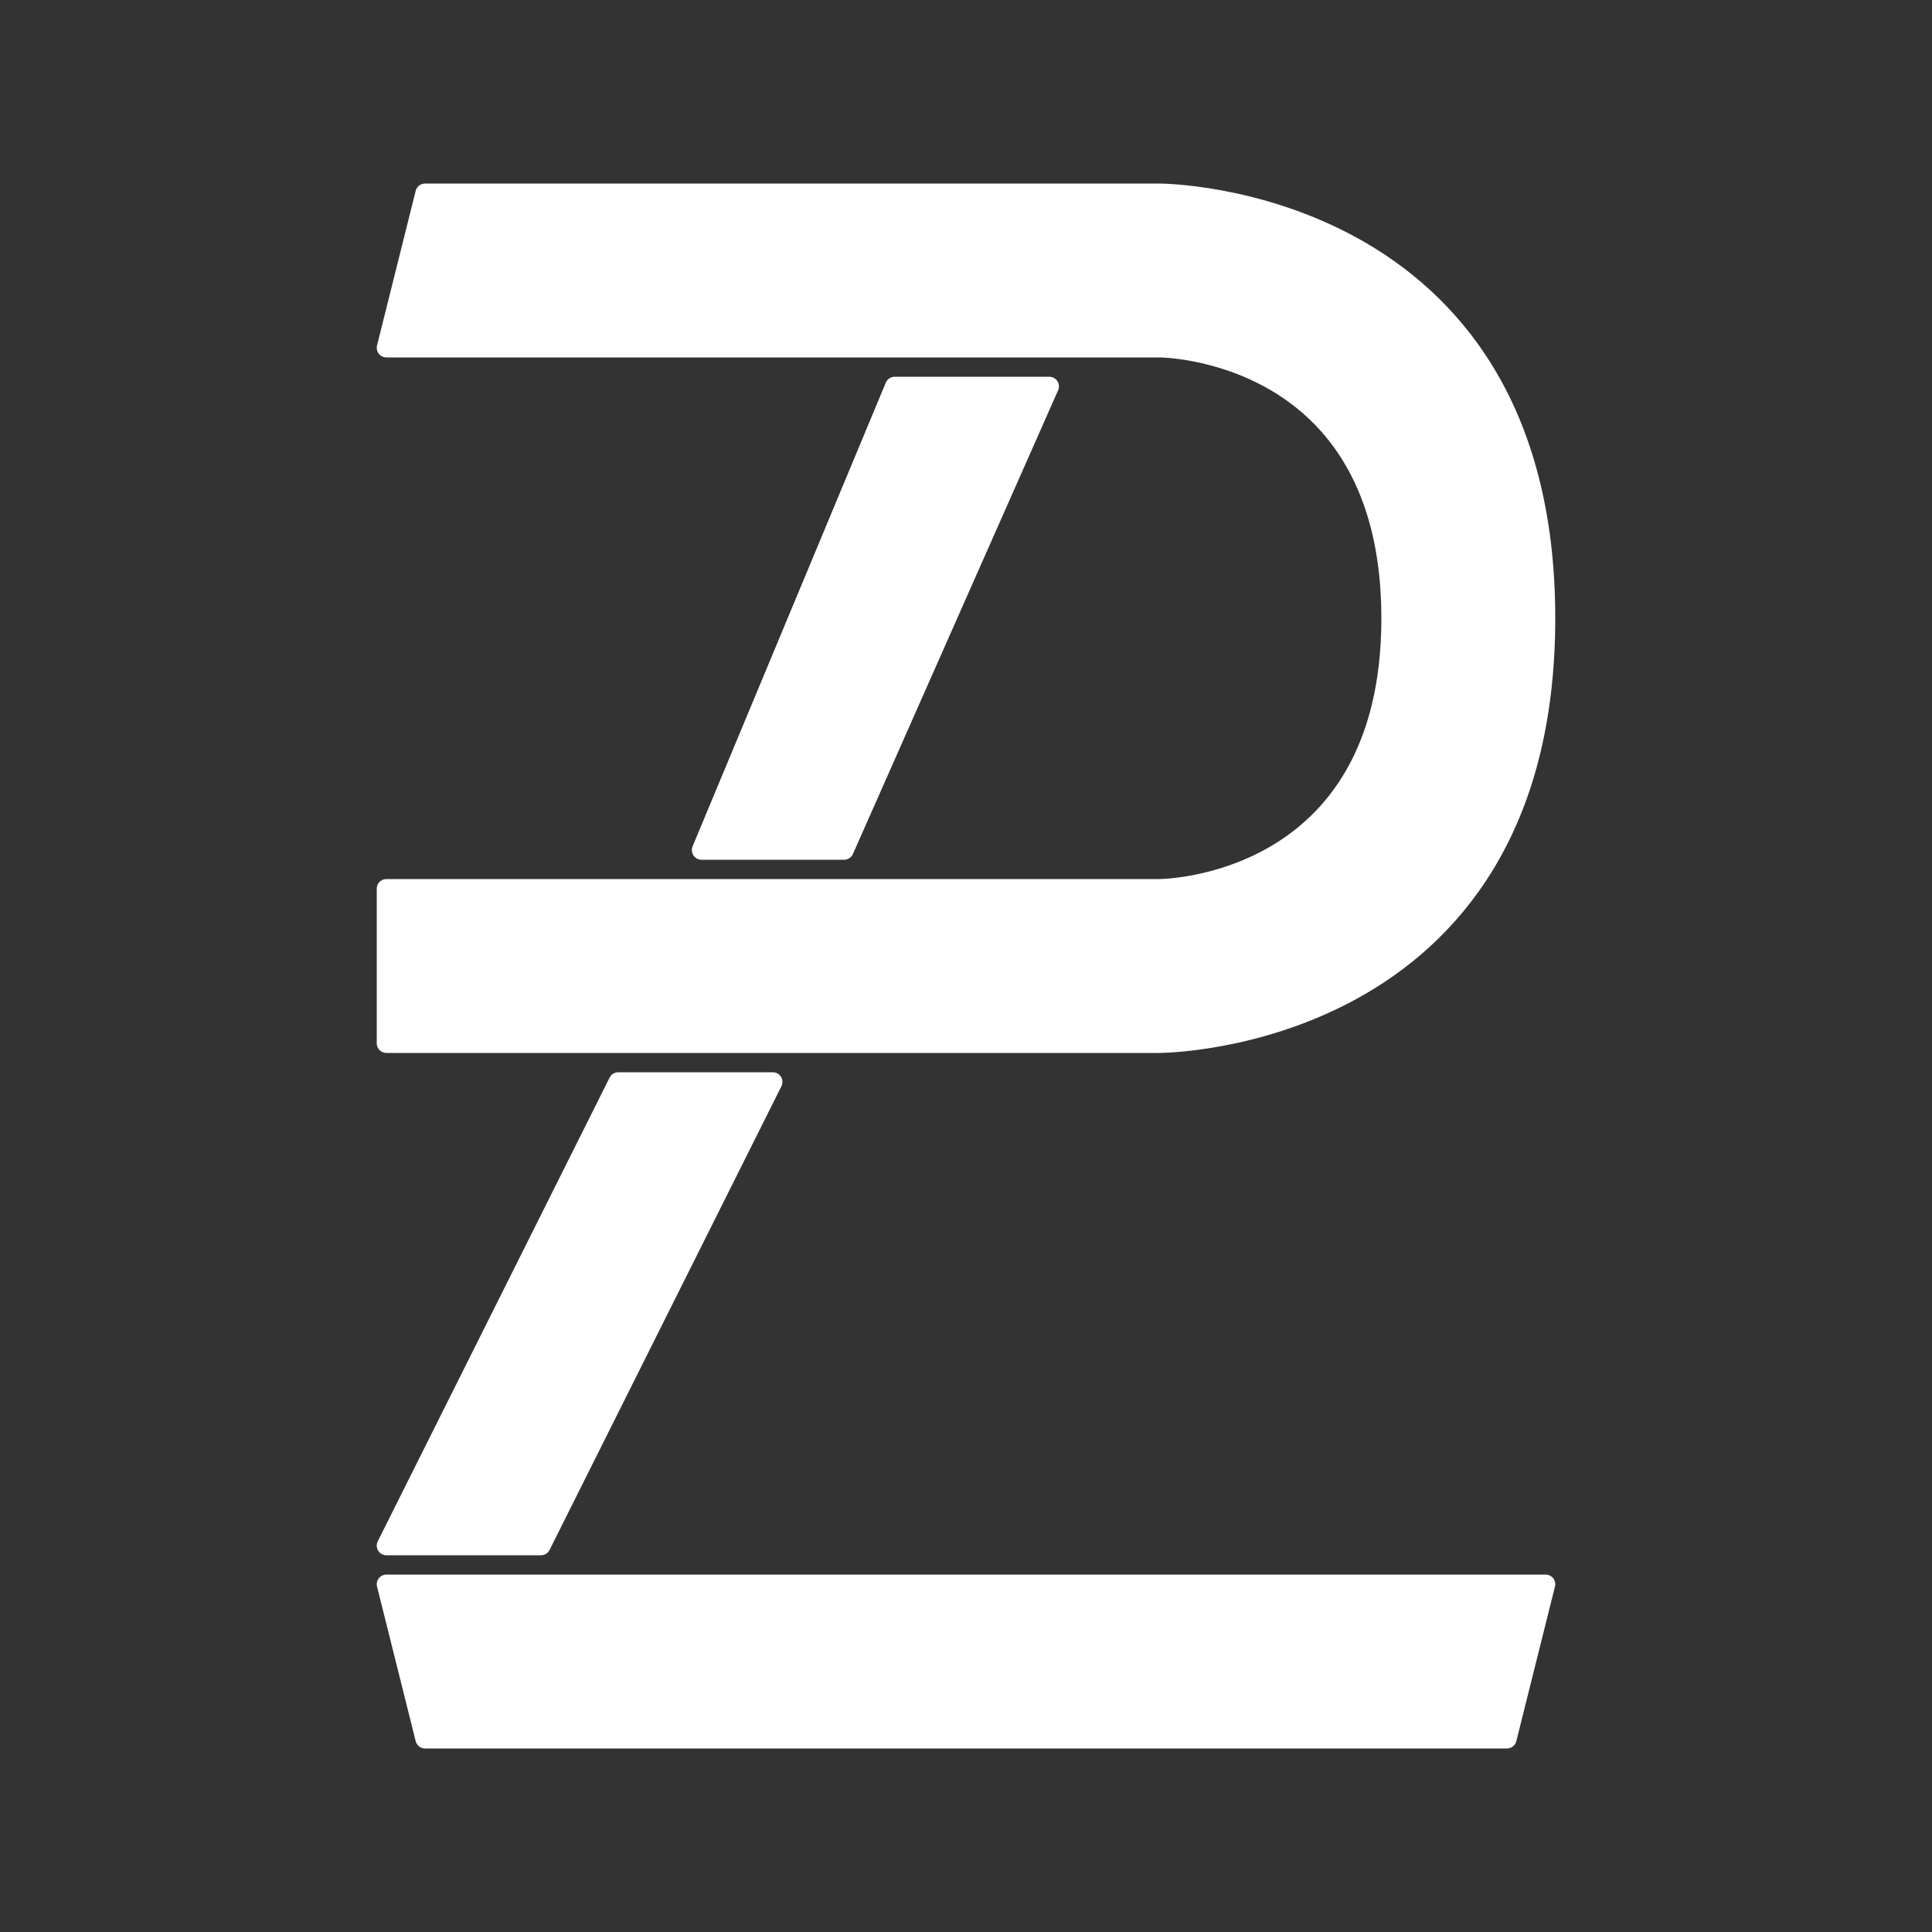
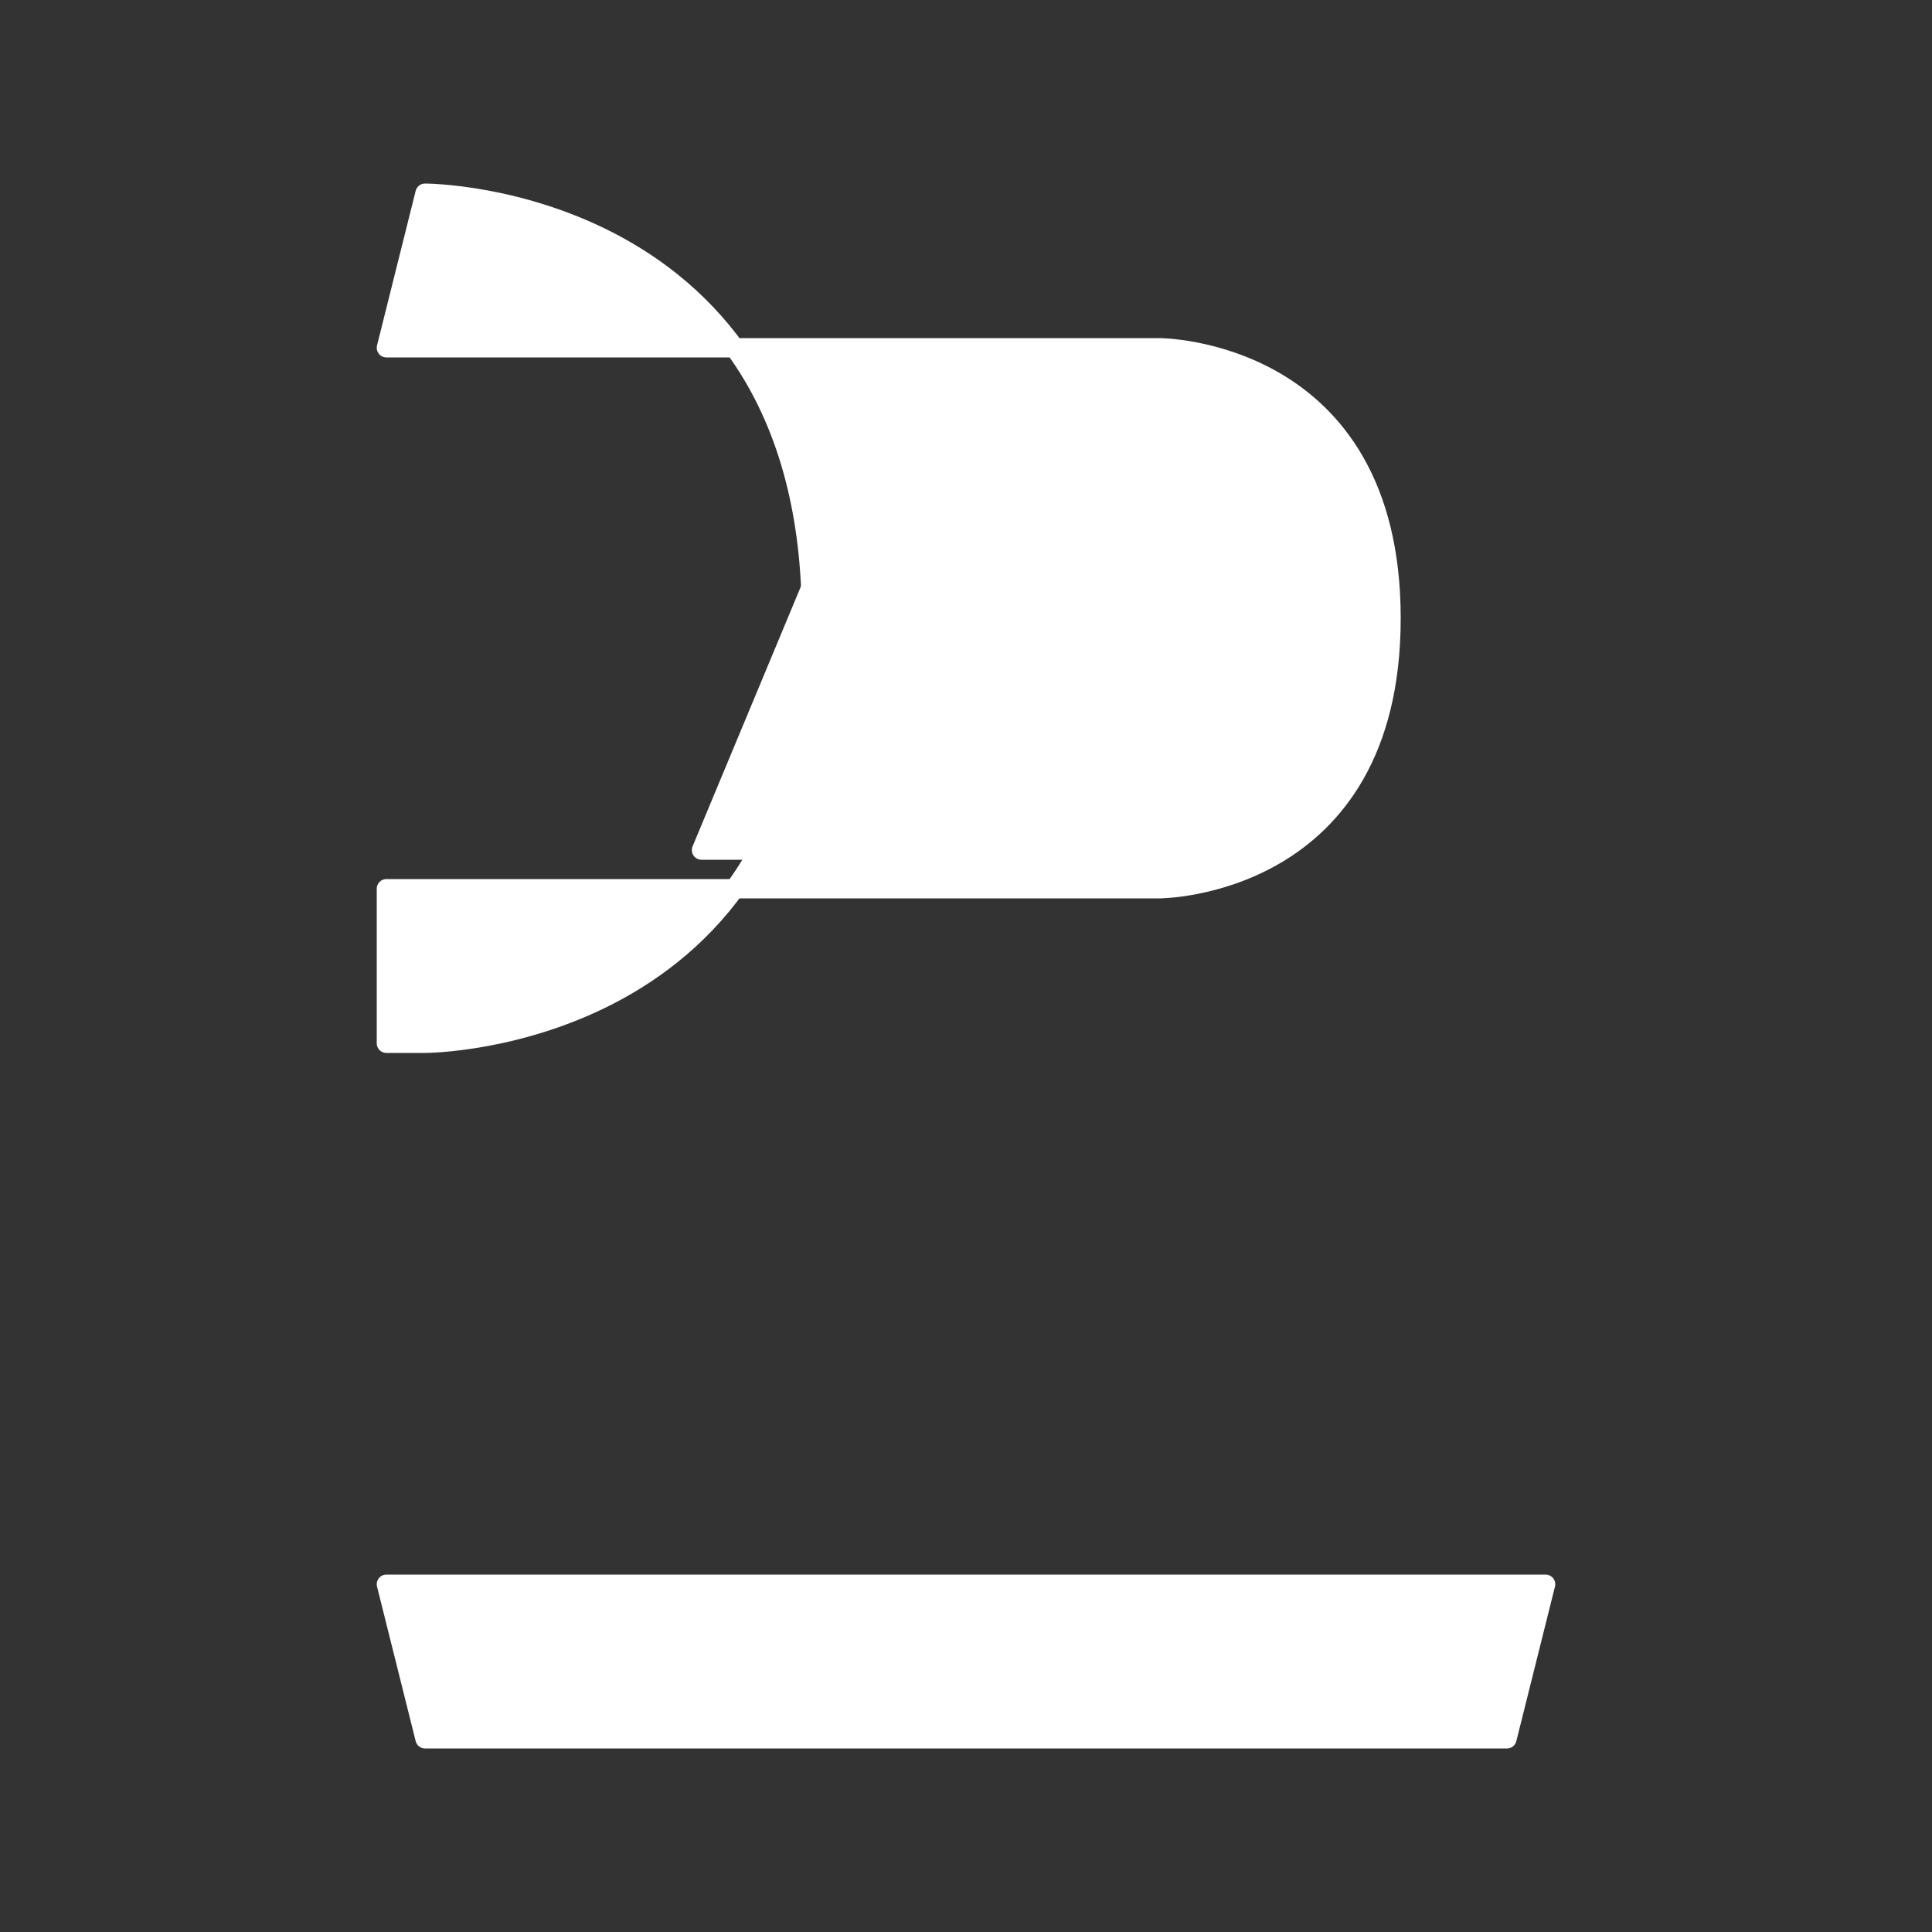
<svg xmlns="http://www.w3.org/2000/svg" xmlns:ns1="http://www.inkscape.org/namespaces/inkscape" xmlns:ns2="http://sodipodi.sourceforge.net/DTD/sodipodi-0.dtd" width="50mm" height="50mm" viewBox="0 0 50 50" version="1.1" id="svg5" ns1:version="1.4 (e7c3feb100, 2024-10-09)" ns2:docname="pfzetto.svg">
  <rect x="0" y="0" width="50" height="50" fill="#333333" stroke="none" />
  <ns2:namedview id="namedview7" pagecolor="#505050" bordercolor="#eeeeee" borderopacity="1" ns1:showpageshadow="0" ns1:pageopacity="0" ns1:pagecheckerboard="0" ns1:deskcolor="#505050" ns1:document-units="mm" showgrid="true" ns1:zoom="4.7924936" ns1:cx="16.901431" ns1:cy="66.562426" ns1:window-width="3840" ns1:window-height="2134" ns1:window-x="0" ns1:window-y="0" ns1:window-maximized="0" ns1:current-layer="layer1" showguides="true">
    <ns1:grid type="xygrid" id="grid132" originx="0" originy="0" spacingy="1" spacingx="1" units="mm" visible="true" />
    <ns2:guide position="15,-3" orientation="0,-1" id="guide6" ns1:locked="false" />
    <ns2:guide position="25,50" orientation="1,0" id="guide7" ns1:locked="false" />
    <ns2:guide position="40,50" orientation="1,0" id="guide8" ns1:locked="false" />
    <ns2:guide position="10,50" orientation="1,0" id="guide9" ns1:locked="false" />
    <ns2:guide position="0,45" orientation="0,-1" id="guide10" ns1:locked="false" />
    <ns2:guide position="0,5" orientation="0,-1" id="guide11" ns1:locked="false" />
  </ns2:namedview>
  <defs id="defs2">
    <rect x="207.874" y="37.795" width="590.216" height="96.784" id="rect1" />
    <rect x="207.874" y="37.795" width="590.216" height="96.784" id="rect1-0" />
  </defs>
  <g ns1:label="Ebene 1" ns1:groupmode="layer" id="layer1">
-     <path style="fill:#ffffff;fill-opacity:1;stroke:#ffffff;stroke-width:0.5;stroke-linecap:round;stroke-linejoin:round;stroke-dasharray:none;stroke-opacity:1" d="m 11,5 h 19 c 0,0 10,0 10,11 -10e-7,11 -10,11 -10,11 L 10,27 10,23 h 20 c 0,0 6,0 6,-7 0,-7 -6,-7 -6,-7 H 10 Z" id="path357" ns2:nodetypes="ccsccccsccc" />
+     <path style="fill:#ffffff;fill-opacity:1;stroke:#ffffff;stroke-width:0.5;stroke-linecap:round;stroke-linejoin:round;stroke-dasharray:none;stroke-opacity:1" d="m 11,5 c 0,0 10,0 10,11 -10e-7,11 -10,11 -10,11 L 10,27 10,23 h 20 c 0,0 6,0 6,-7 0,-7 -6,-7 -6,-7 H 10 Z" id="path357" ns2:nodetypes="ccsccccsccc" />
    <path style="fill:#ffffff;fill-opacity:1;stroke:#ffffff;stroke-width:0.5;stroke-linecap:round;stroke-linejoin:round;stroke-dasharray:none;stroke-opacity:1" d="m 10,41 h 30 l -1,4 -28,0 z" id="path361" ns2:nodetypes="ccccc" />
    <path style="fill:#ffffff;fill-opacity:1;stroke:#ffffff;stroke-width:0.5;stroke-linecap:round;stroke-linejoin:round;stroke-dasharray:none;stroke-opacity:1" d="m 23.155,10 h 4 l -5.31,12 h -3.69 z" id="path359" ns2:nodetypes="ccccc" />
-     <path style="fill:#ffffff;fill-opacity:1;stroke:#ffffff;stroke-width:0.5;stroke-linecap:round;stroke-linejoin:round;stroke-dasharray:none;stroke-opacity:1" d="m 16,28 h 4 l -6,12 h -4 z" id="path359-3" ns2:nodetypes="ccccc" />
  </g>
</svg>